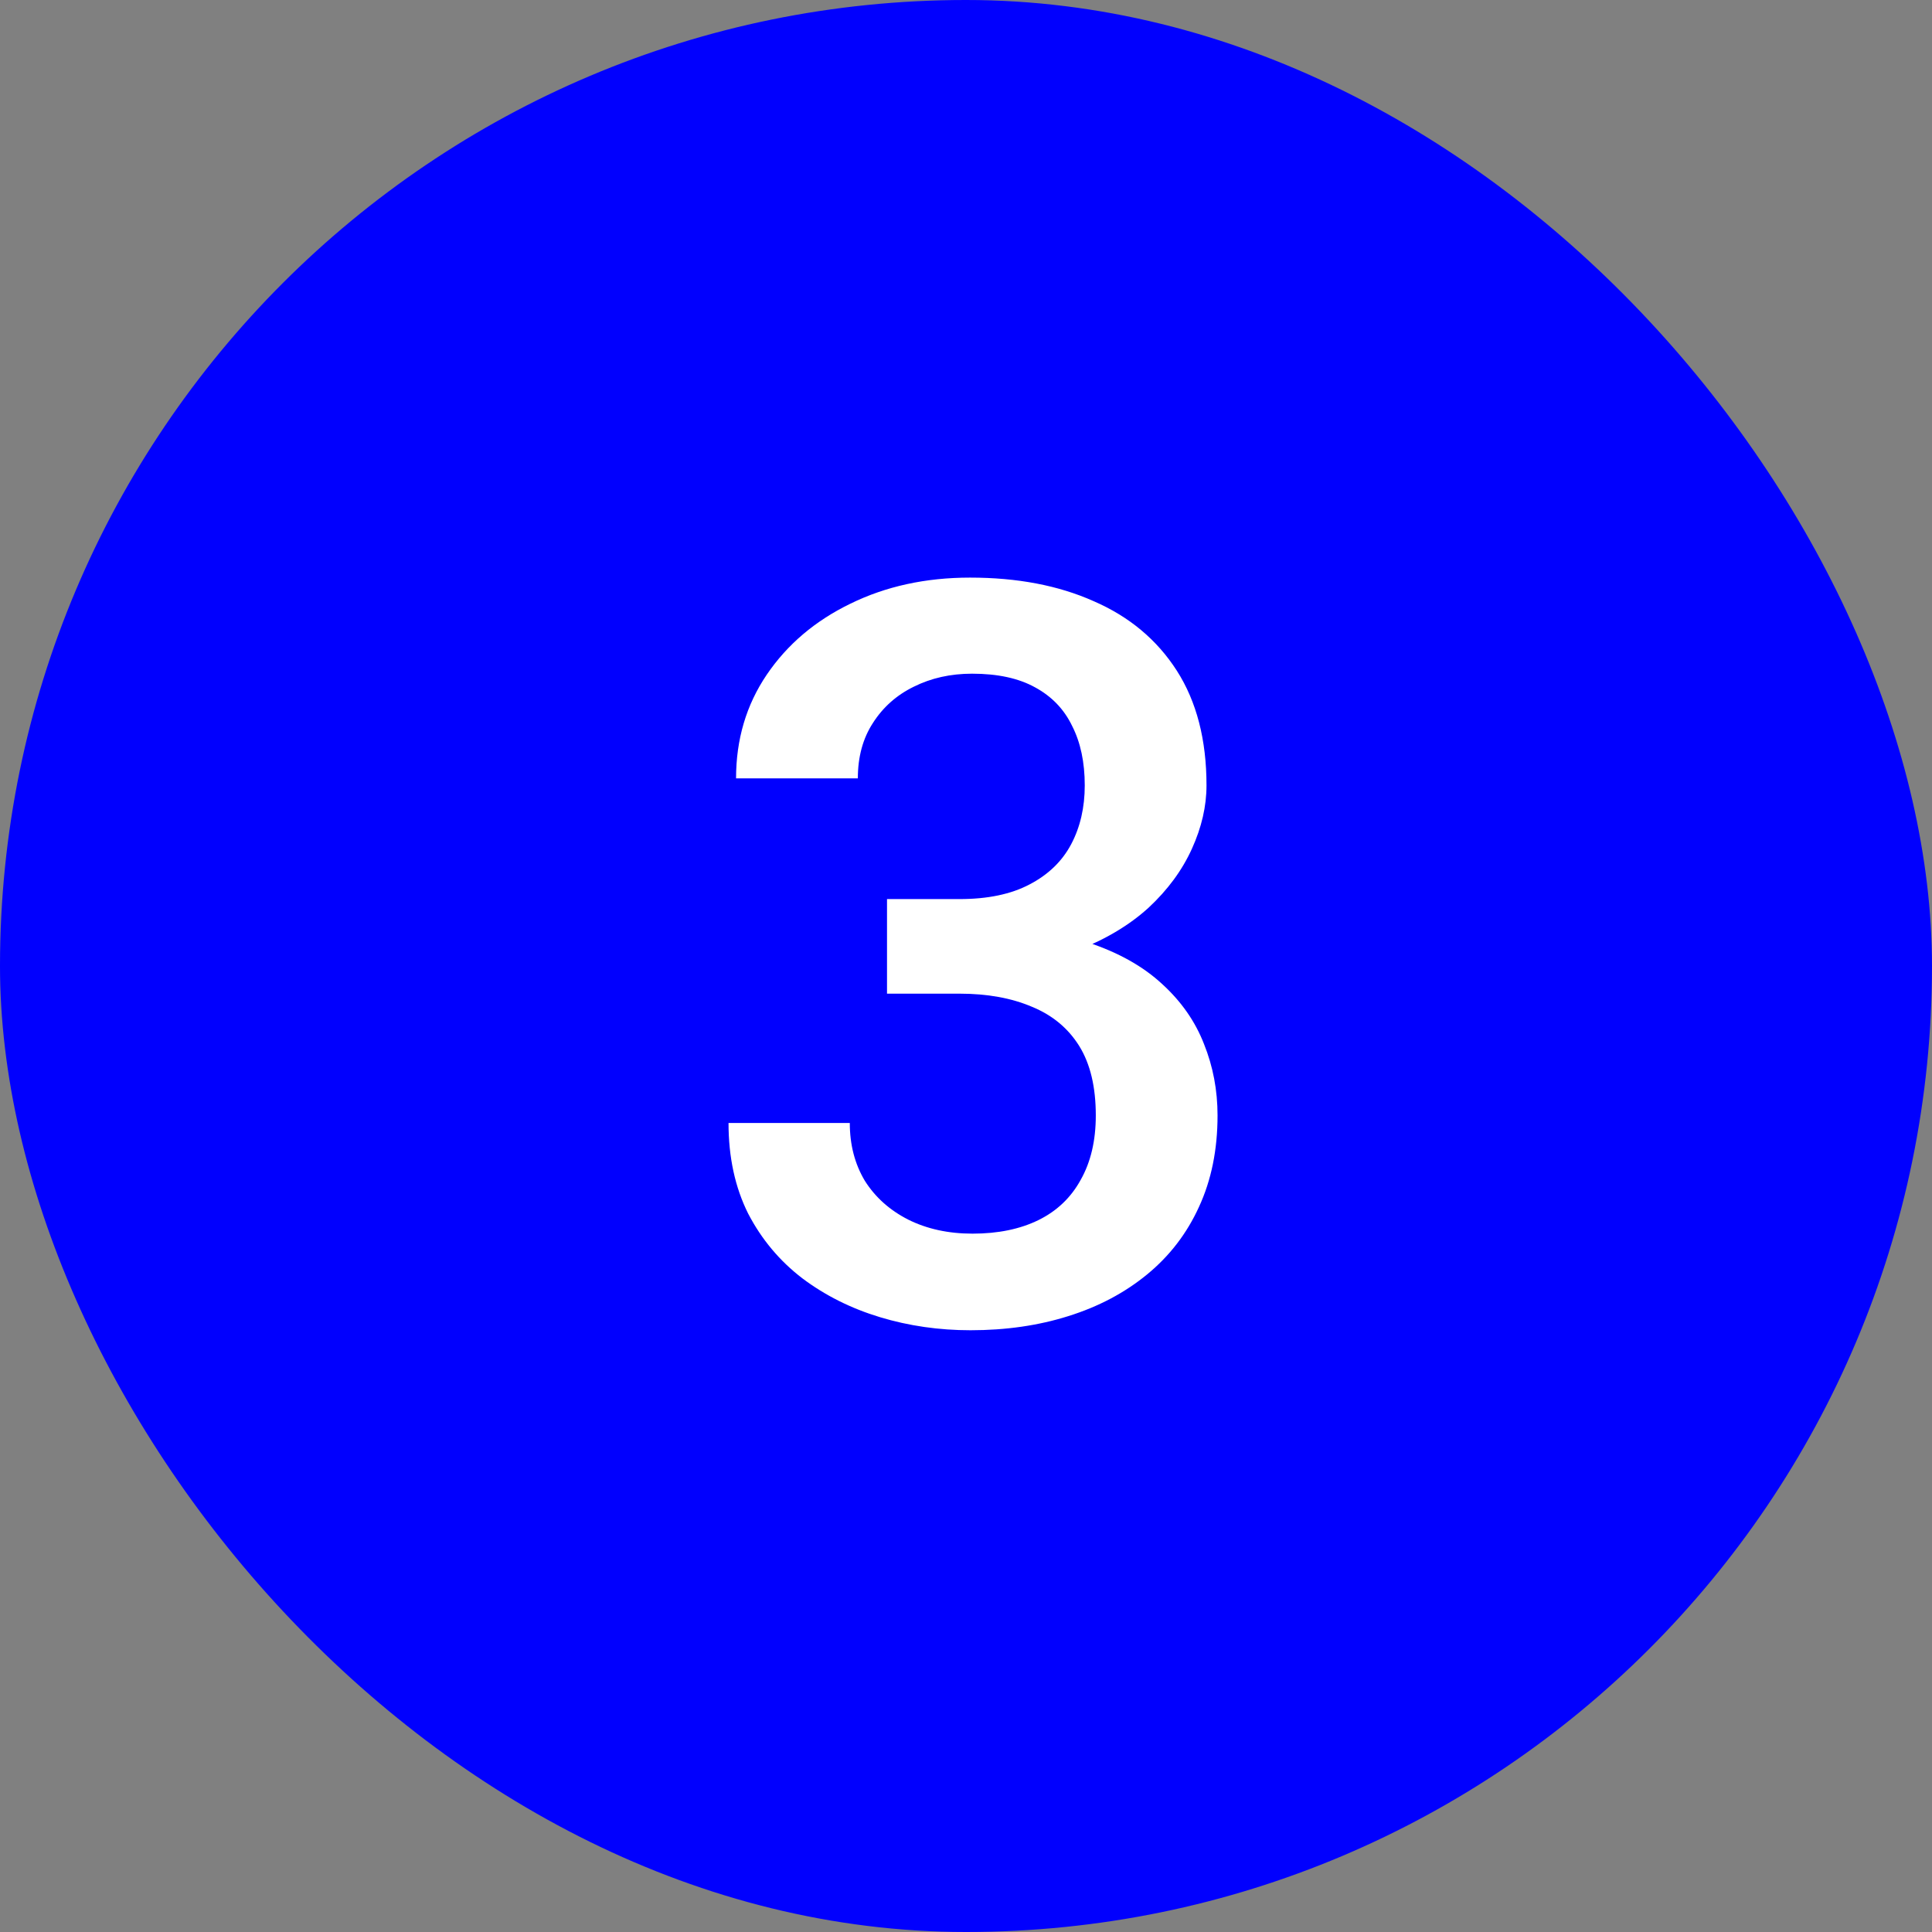
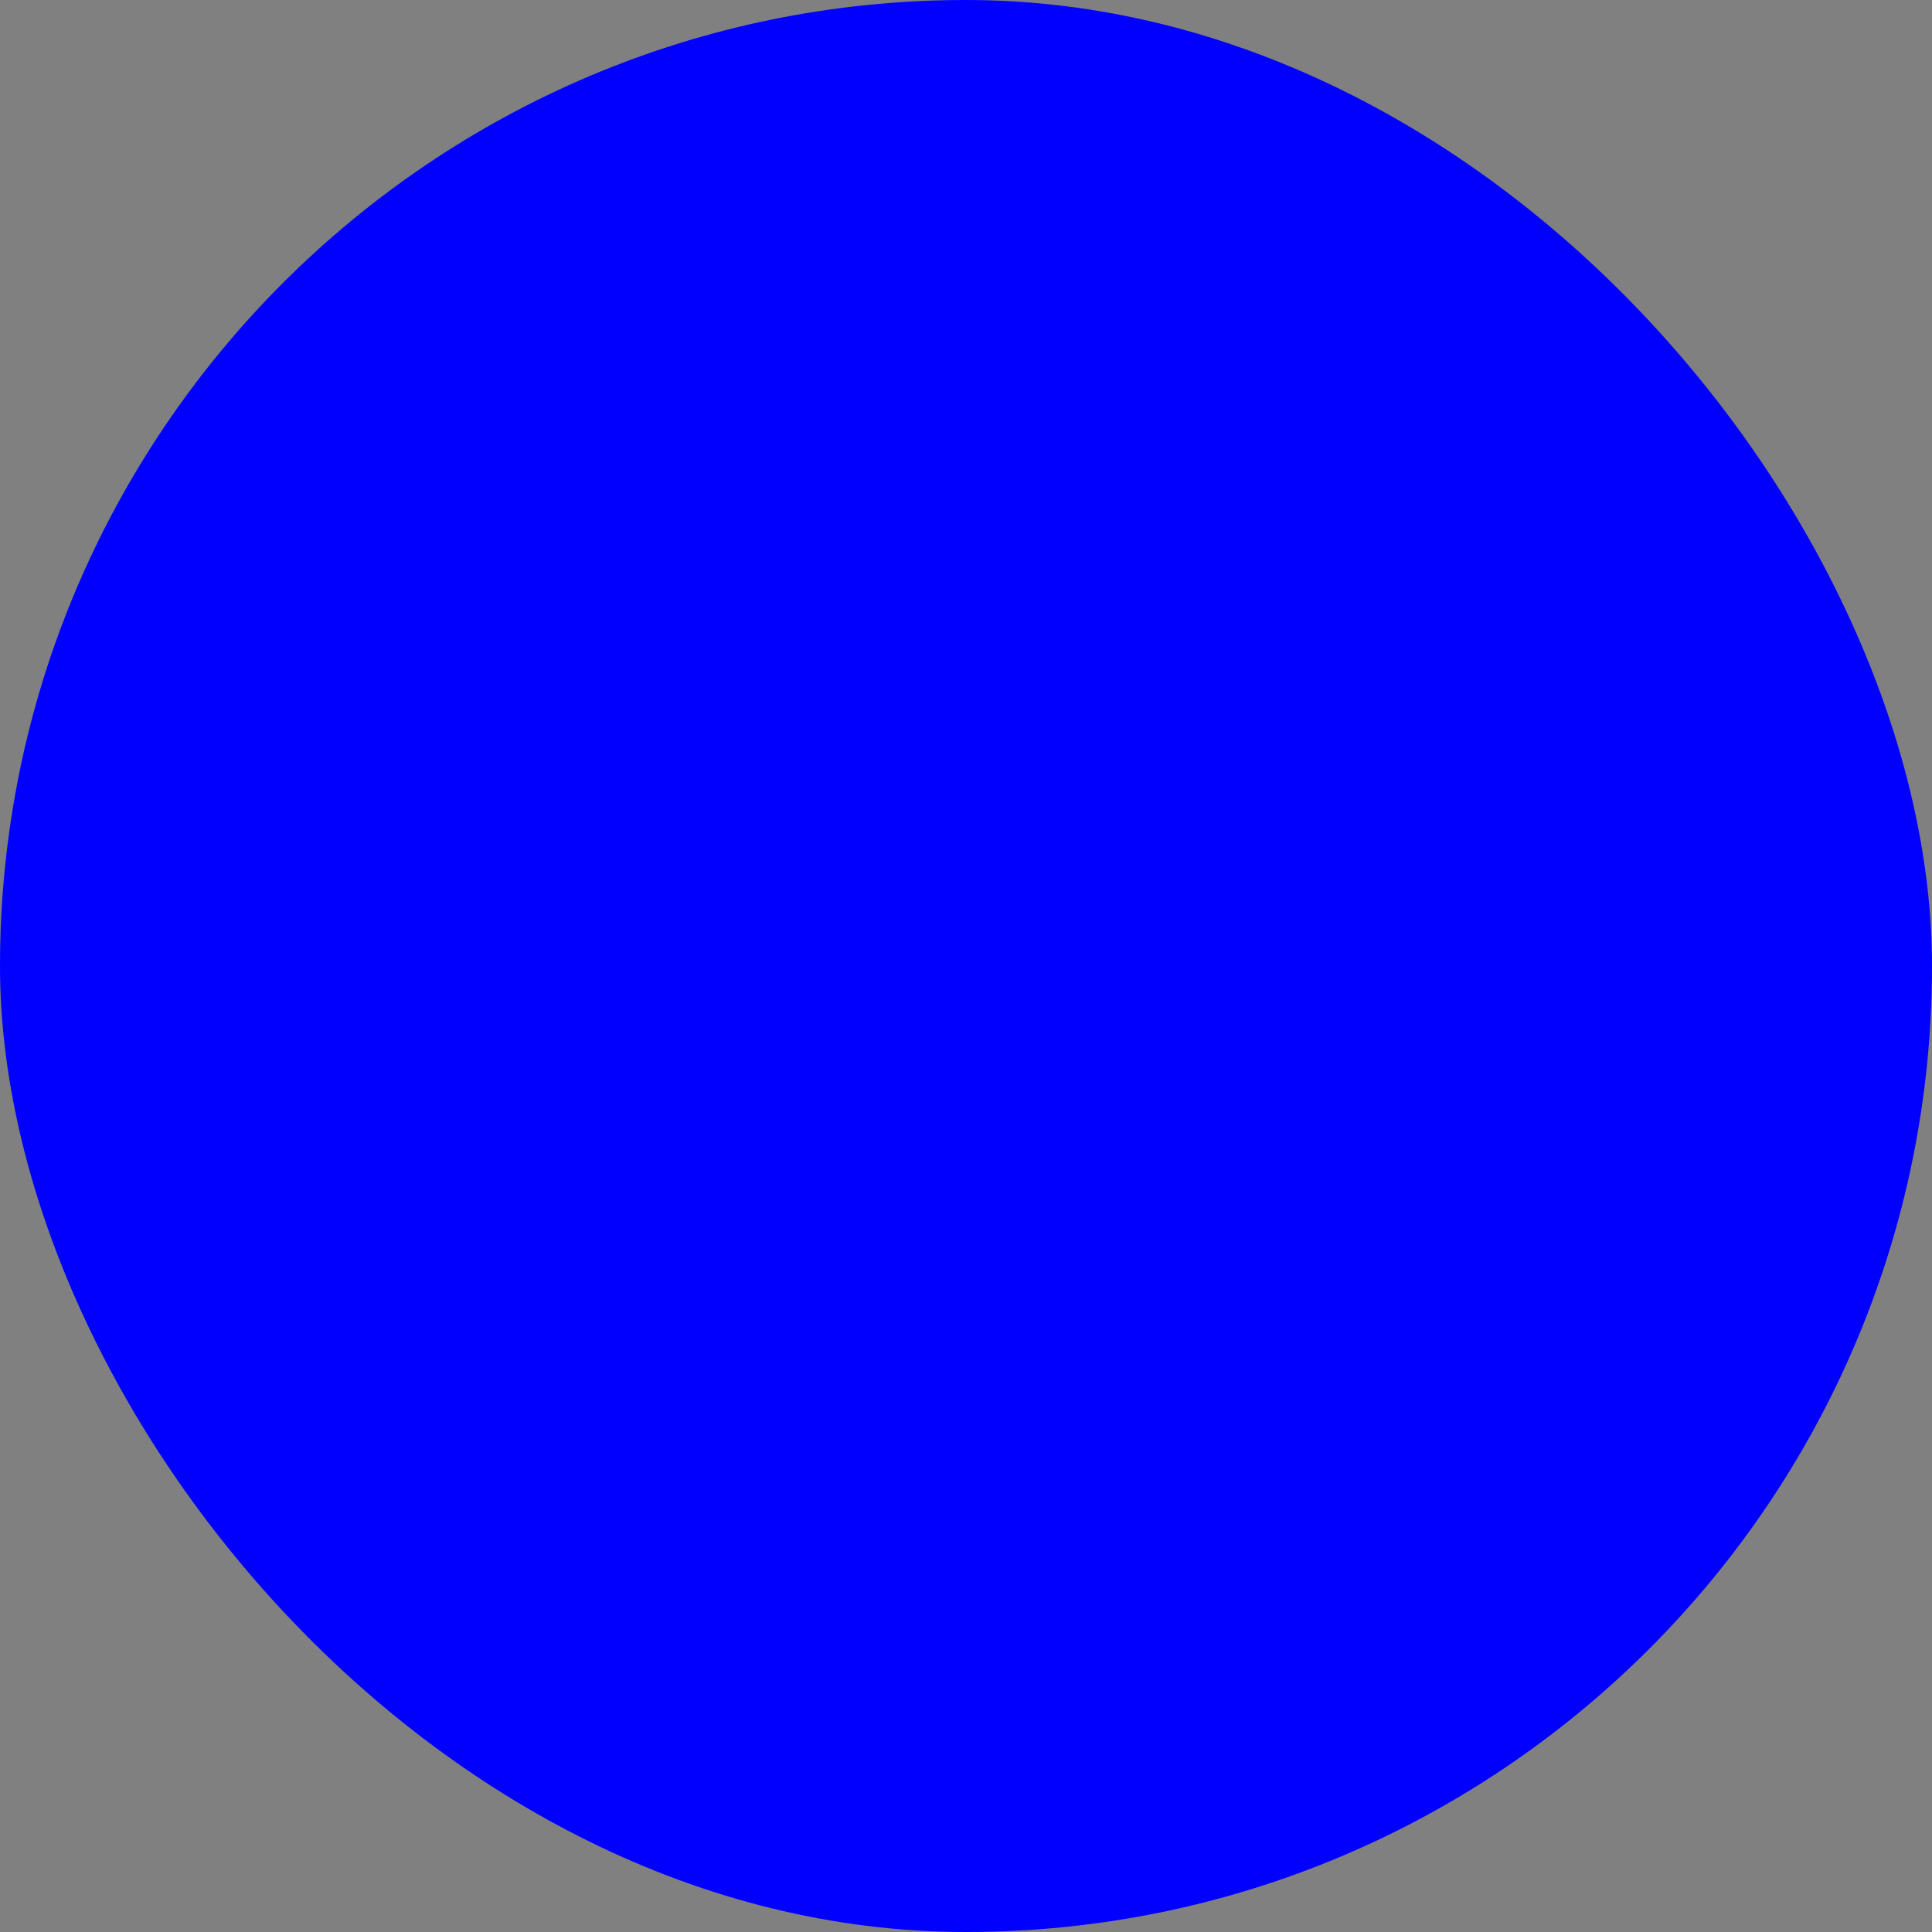
<svg xmlns="http://www.w3.org/2000/svg" width="60" height="60" viewBox="0 0 60 60" fill="none">
  <rect x="0" y="0" width="60" height="60" fill="#808080" stroke="none" />
  <rect width="60" height="60" rx="30" fill="#0100FE" />
-   <path d="M27.547 27.922H29.797C30.672 27.922 31.396 27.771 31.969 27.469C32.552 27.167 32.984 26.75 33.266 26.219C33.547 25.688 33.688 25.078 33.688 24.391C33.688 23.672 33.557 23.057 33.297 22.547C33.047 22.026 32.661 21.625 32.141 21.344C31.63 21.062 30.979 20.922 30.188 20.922C29.521 20.922 28.917 21.057 28.375 21.328C27.844 21.588 27.422 21.963 27.109 22.453C26.797 22.932 26.641 23.505 26.641 24.172H22.859C22.859 22.963 23.177 21.891 23.812 20.953C24.448 20.016 25.312 19.281 26.406 18.75C27.51 18.208 28.75 17.938 30.125 17.938C31.594 17.938 32.875 18.182 33.969 18.672C35.073 19.151 35.932 19.87 36.547 20.828C37.161 21.787 37.469 22.974 37.469 24.391C37.469 25.037 37.318 25.693 37.016 26.359C36.714 27.026 36.266 27.635 35.672 28.188C35.078 28.729 34.339 29.172 33.453 29.516C32.568 29.849 31.542 30.016 30.375 30.016H27.547V27.922ZM27.547 30.859V28.797H30.375C31.708 28.797 32.844 28.953 33.781 29.266C34.729 29.578 35.5 30.01 36.094 30.562C36.688 31.104 37.12 31.724 37.391 32.422C37.672 33.12 37.812 33.859 37.812 34.641C37.812 35.703 37.62 36.651 37.234 37.484C36.859 38.307 36.323 39.005 35.625 39.578C34.927 40.151 34.109 40.583 33.172 40.875C32.245 41.167 31.234 41.312 30.141 41.312C29.162 41.312 28.224 41.177 27.328 40.906C26.432 40.635 25.63 40.234 24.922 39.703C24.213 39.161 23.651 38.49 23.234 37.688C22.828 36.875 22.625 35.938 22.625 34.875H26.391C26.391 35.552 26.547 36.151 26.859 36.672C27.182 37.182 27.63 37.583 28.203 37.875C28.787 38.167 29.453 38.312 30.203 38.312C30.995 38.312 31.677 38.172 32.25 37.891C32.823 37.609 33.26 37.193 33.562 36.641C33.875 36.089 34.031 35.422 34.031 34.641C34.031 33.755 33.859 33.036 33.516 32.484C33.172 31.932 32.682 31.526 32.047 31.266C31.412 30.995 30.662 30.859 29.797 30.859H27.547Z" fill="white" />
</svg>